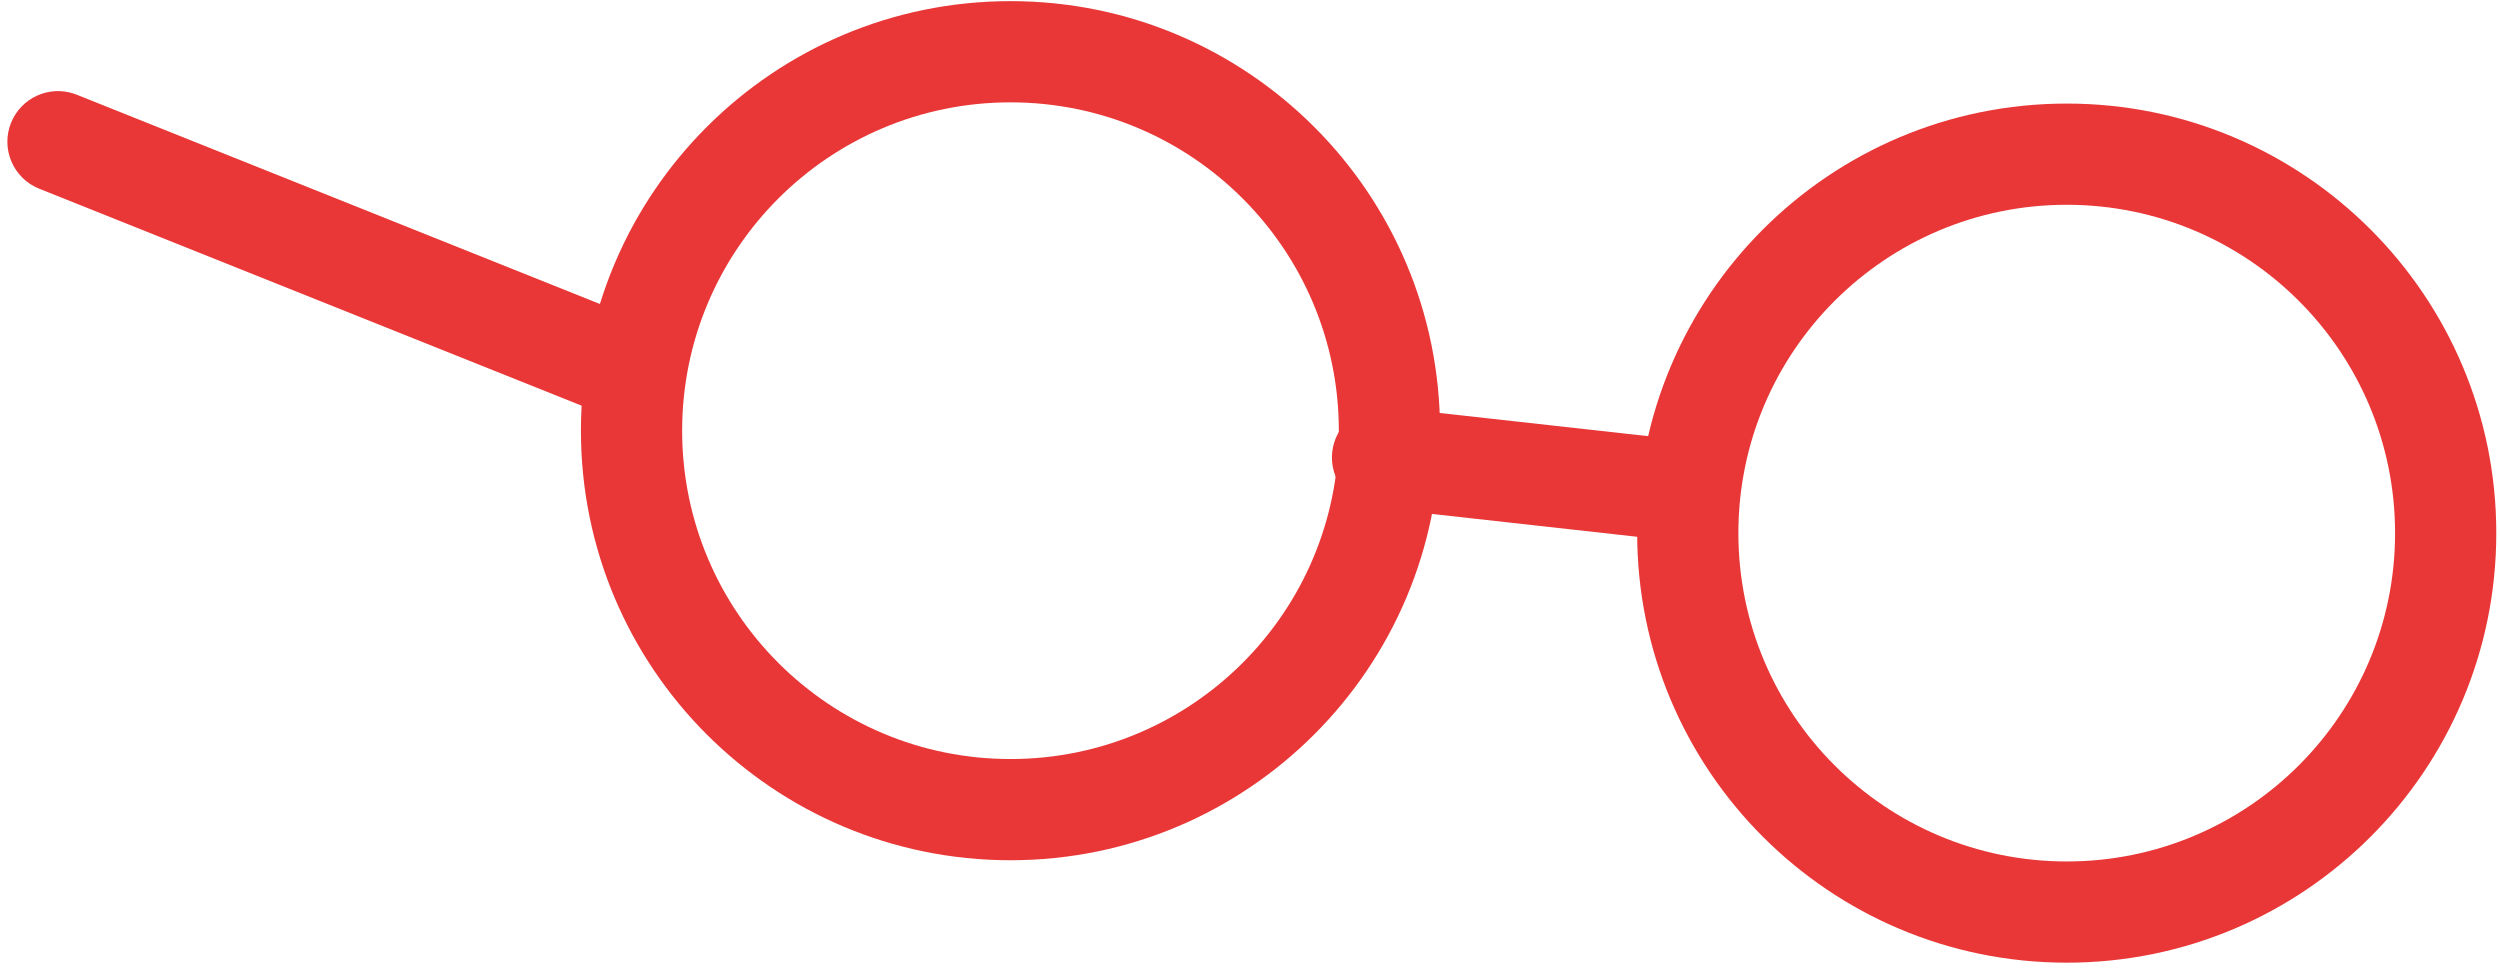
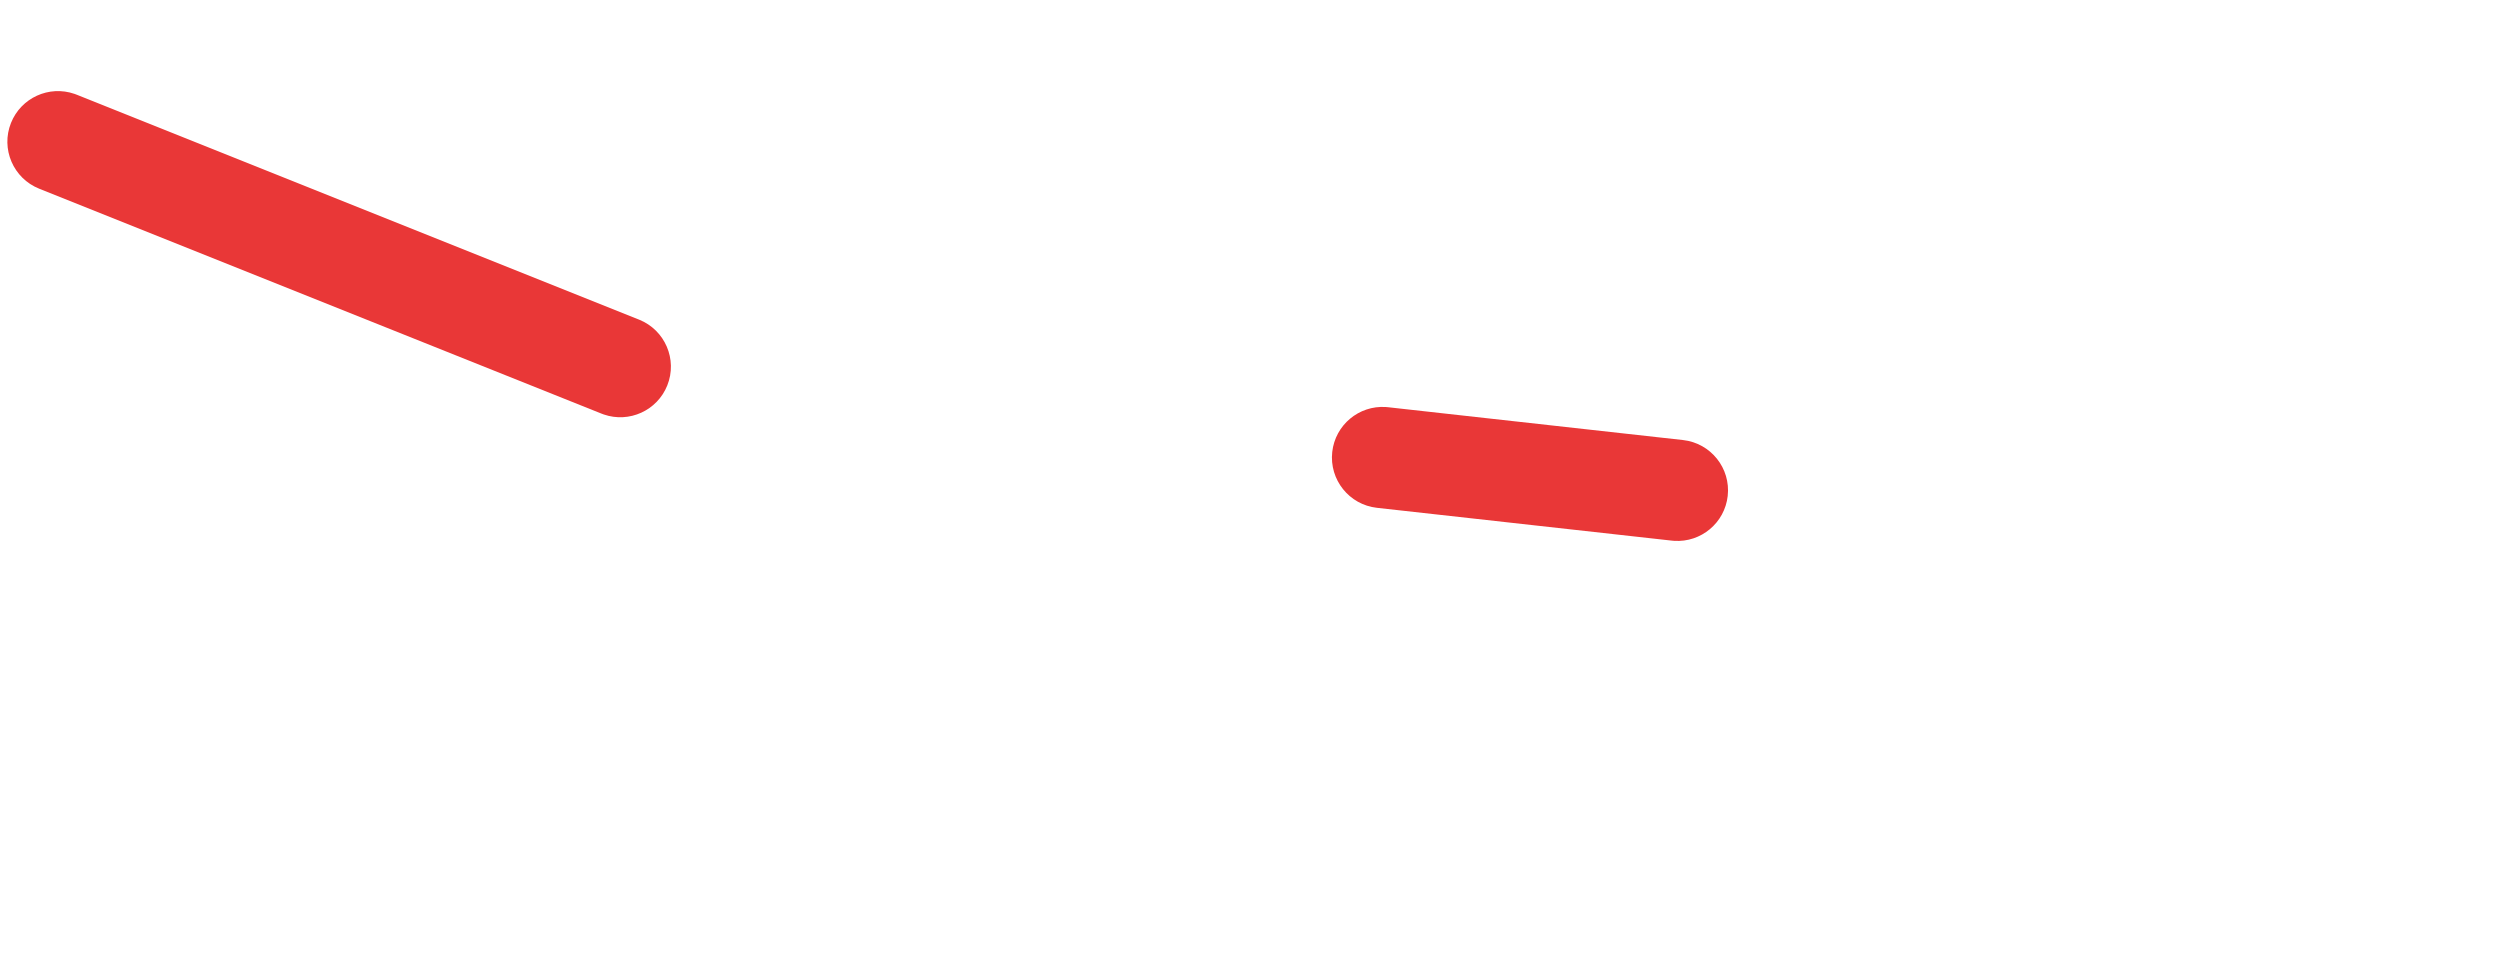
<svg xmlns="http://www.w3.org/2000/svg" width="222.3px" height="86.407px" viewBox="16.38 -3.62 222.3 86.407" fill="none">
  <g id="Accessories/Red Glasses">
    <g id="Group 136">
-       <path id="Stroke 128" fill-rule="evenodd" clip-rule="evenodd" d="M68.036 34.677C68.036 13.583 85.138 -3.519 106.233 -3.519C127.328 -3.519 144.429 13.583 144.429 34.677C144.429 55.773 127.328 72.873 106.233 72.873C85.138 72.873 68.036 55.773 68.036 34.677ZM135.429 34.677C135.429 18.553 122.357 5.481 106.233 5.481C90.109 5.481 77.036 18.554 77.036 34.677C77.036 50.802 90.108 63.873 106.233 63.873C122.358 63.873 135.429 50.802 135.429 34.677Z" fill="#E93737" />
-       <path id="Stroke 130" fill-rule="evenodd" clip-rule="evenodd" d="M161.957 43.785C161.957 22.69 179.058 5.589 200.154 5.589C221.249 5.589 238.35 22.69 238.35 43.785C238.35 64.88 221.249 81.981 200.154 81.981C179.058 81.981 161.957 64.88 161.957 43.785ZM229.35 43.785C229.35 27.66 216.278 14.589 200.154 14.589C184.029 14.589 170.957 27.66 170.957 43.785C170.957 59.909 184.029 72.981 200.154 72.981C216.278 72.981 229.35 59.91 229.35 43.785Z" fill="#E93737" />
      <path id="Stroke 132" d="M17.358 7.31C18.254 5.07 20.747 3.947 23.003 4.727L23.208 4.803L73.208 24.803C75.515 25.726 76.638 28.345 75.715 30.652C74.819 32.892 72.325 34.015 70.07 33.236L69.865 33.159L19.865 13.159C17.558 12.236 16.435 9.617 17.358 7.31Z" fill="#E93737" />
-       <path id="Stroke 134" d="M134.843 36.565C135.11 34.166 137.218 32.418 139.602 32.572L139.814 32.591L166.034 35.509C168.504 35.784 170.283 38.009 170.008 40.479C169.741 42.878 167.634 44.626 165.249 44.472L165.038 44.453L138.818 41.535C136.348 41.261 134.569 39.035 134.843 36.565Z" fill="#E93737" />
+       <path id="Stroke 134" d="M134.843 36.565C135.11 34.166 137.218 32.418 139.602 32.572L139.814 32.591L166.034 35.509C168.504 35.784 170.283 38.009 170.008 40.479C169.741 42.878 167.634 44.626 165.249 44.472L165.038 44.453L138.818 41.535C136.348 41.261 134.569 39.035 134.843 36.565" fill="#E93737" />
    </g>
  </g>
</svg>